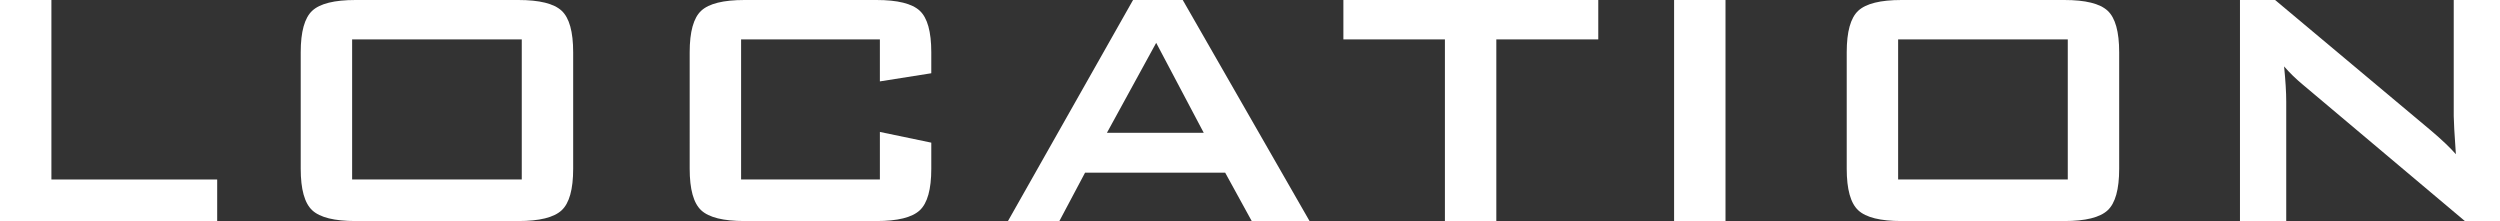
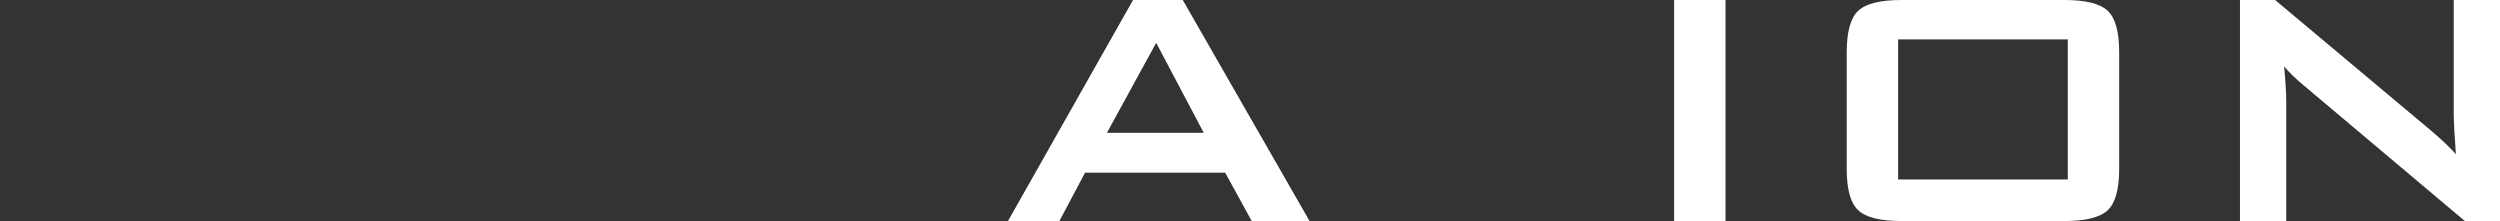
<svg xmlns="http://www.w3.org/2000/svg" id="_レイヤー_2" data-name="レイヤー 2" viewBox="0 0 583.596 51.6">
  <rect x="0" y="0" width="583.596" height="51.6" fill="#333333" stroke="none" />
  <defs>
    <style>
      .cls-1 {
        fill: #fff;
        stroke-width: 0px;
      }
    </style>
  </defs>
  <g id="_レイヤー_1-2" data-name="レイヤー 1">
    <g>
-       <path class="cls-1" d="m0,51.6V0h12v41.9h38.699v9.7H0Z" />
-       <path class="cls-1" d="m70.199,12.2c0-4.8.9-8.033,2.7-9.7,1.8-1.666,5.166-2.5,10.101-2.5h38c4.933,0,8.3.834,10.1,2.5,1.8,1.667,2.7,4.9,2.7,9.7v27.2c0,4.8-.9,8.035-2.7,9.7-1.8,1.667-5.167,2.5-10.1,2.5h-38c-4.935,0-8.301-.833-10.101-2.5-1.8-1.666-2.7-4.9-2.7-9.7V12.2Zm12,29.7h39.601V9.2h-39.601v32.7Z" />
-       <path class="cls-1" d="m205.398,9.2h-32.399v32.7h32.399v-11.1l12,2.5v6.1c0,4.8-.899,8.035-2.699,9.7-1.801,1.667-5.168,2.5-10.1,2.5h-30.801c-4.934,0-8.3-.833-10.1-2.5-1.801-1.666-2.7-4.9-2.7-9.7V12.2c0-4.8.899-8.033,2.7-9.7,1.8-1.666,5.166-2.5,10.1-2.5h30.801c4.932,0,8.299.834,10.1,2.5,1.8,1.667,2.699,4.9,2.699,9.7v4.9l-12,1.9v-9.8Z" />
-       <path class="cls-1" d="m235.299,51.6L264.498,0h11.601l29.601,51.6h-13.5l-6.201-11.3h-32.699l-6,11.3h-12Zm23.1-20.6h22.6l-11.1-21-11.5,21Z" />
-       <path class="cls-1" d="m349.299,9.2v42.4h-12V9.2h-23.701V0h59.5v9.2h-23.799Z" />
+       <path class="cls-1" d="m235.299,51.6L264.498,0h11.601l29.601,51.6h-13.5l-6.201-11.3h-32.699l-6,11.3h-12Zm23.1-20.6h22.6l-11.1-21-11.5,21" />
      <path class="cls-1" d="m390.799,51.6V0h12v51.6h-12Z" />
      <path class="cls-1" d="m431.096,12.2c0-4.8.9-8.033,2.701-9.7,1.799-1.666,5.166-2.5,10.1-2.5h38c4.934,0,8.301.834,10.1,2.5,1.801,1.667,2.701,4.9,2.701,9.7v27.2c0,4.8-.9,8.035-2.701,9.7-1.799,1.667-5.166,2.5-10.1,2.5h-38c-4.934,0-8.301-.833-10.1-2.5-1.801-1.666-2.701-4.9-2.701-9.7V12.2Zm12,29.7h39.602V9.2h-39.602v32.7Z" />
      <path class="cls-1" d="m522.895,51.6V0h8.201l36.299,30.4c2.602,2.2,4.566,4.067,5.9,5.6-.334-4.8-.5-7.766-.5-8.9V0h10.801v51.6h-8.201l-37.898-31.9c-1.602-1.333-3.035-2.733-4.301-4.2.332,3.334.5,6.067.5,8.2v27.9h-10.801Z" />
    </g>
  </g>
</svg>